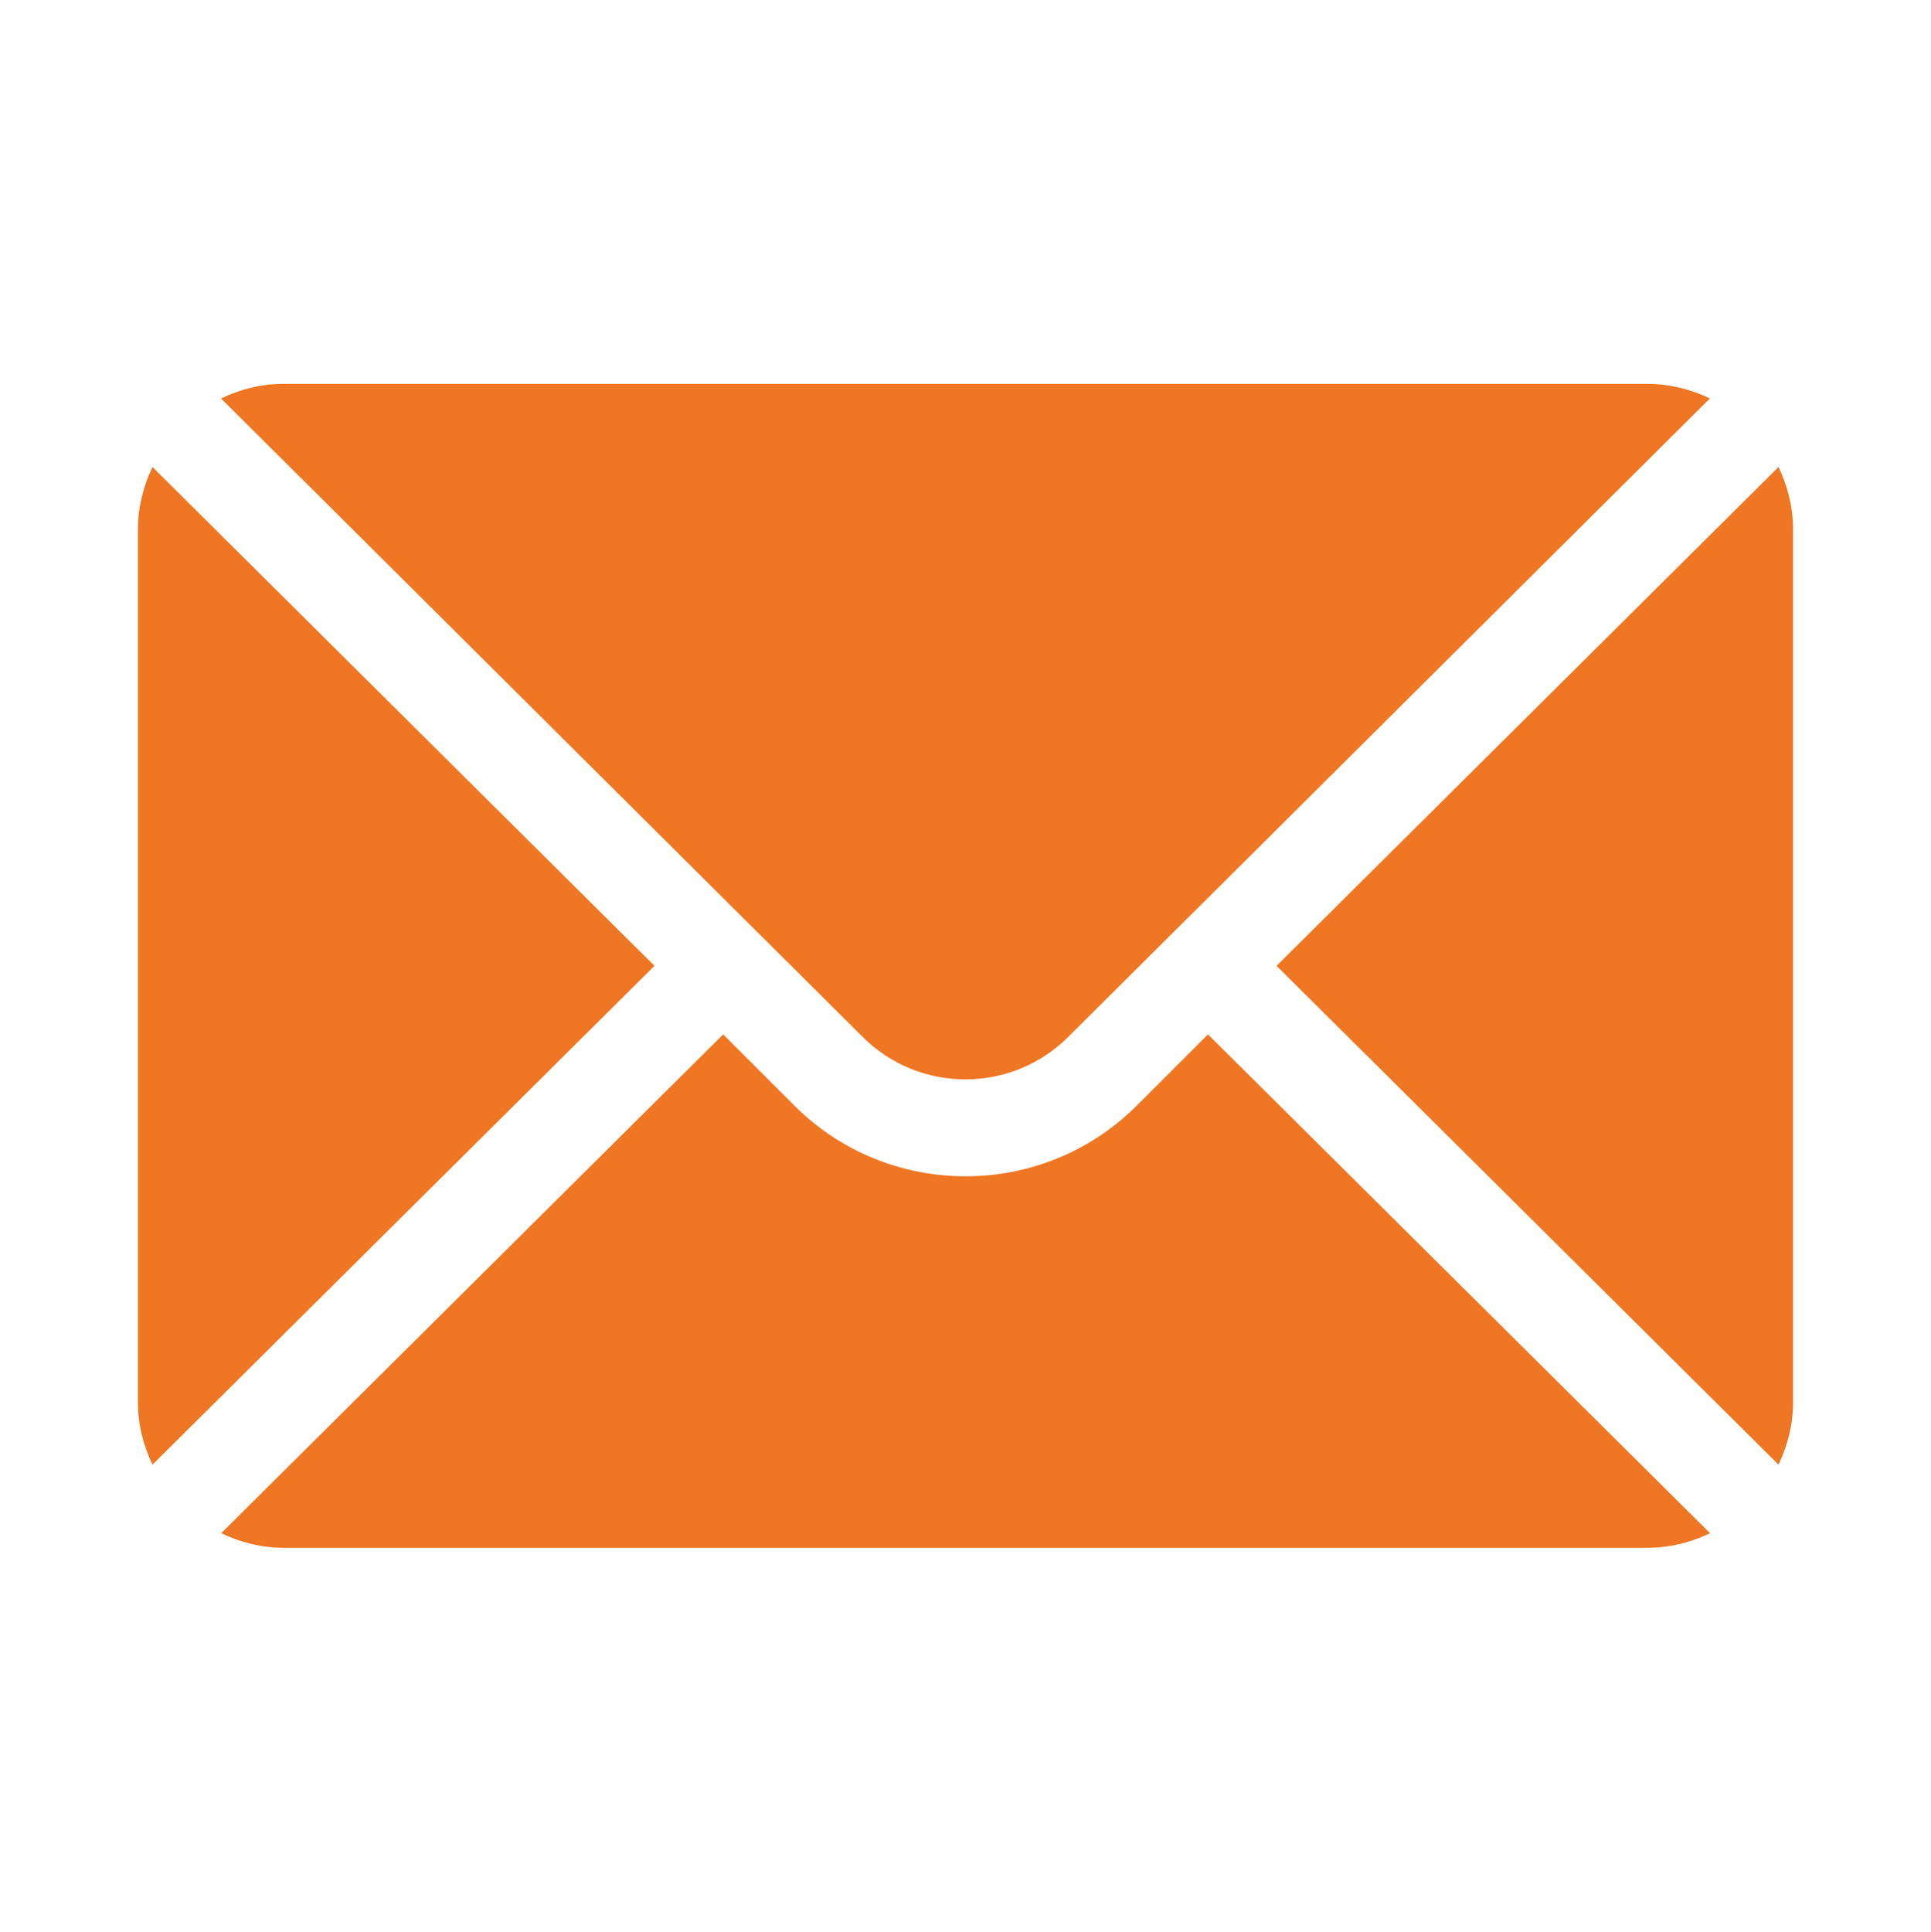
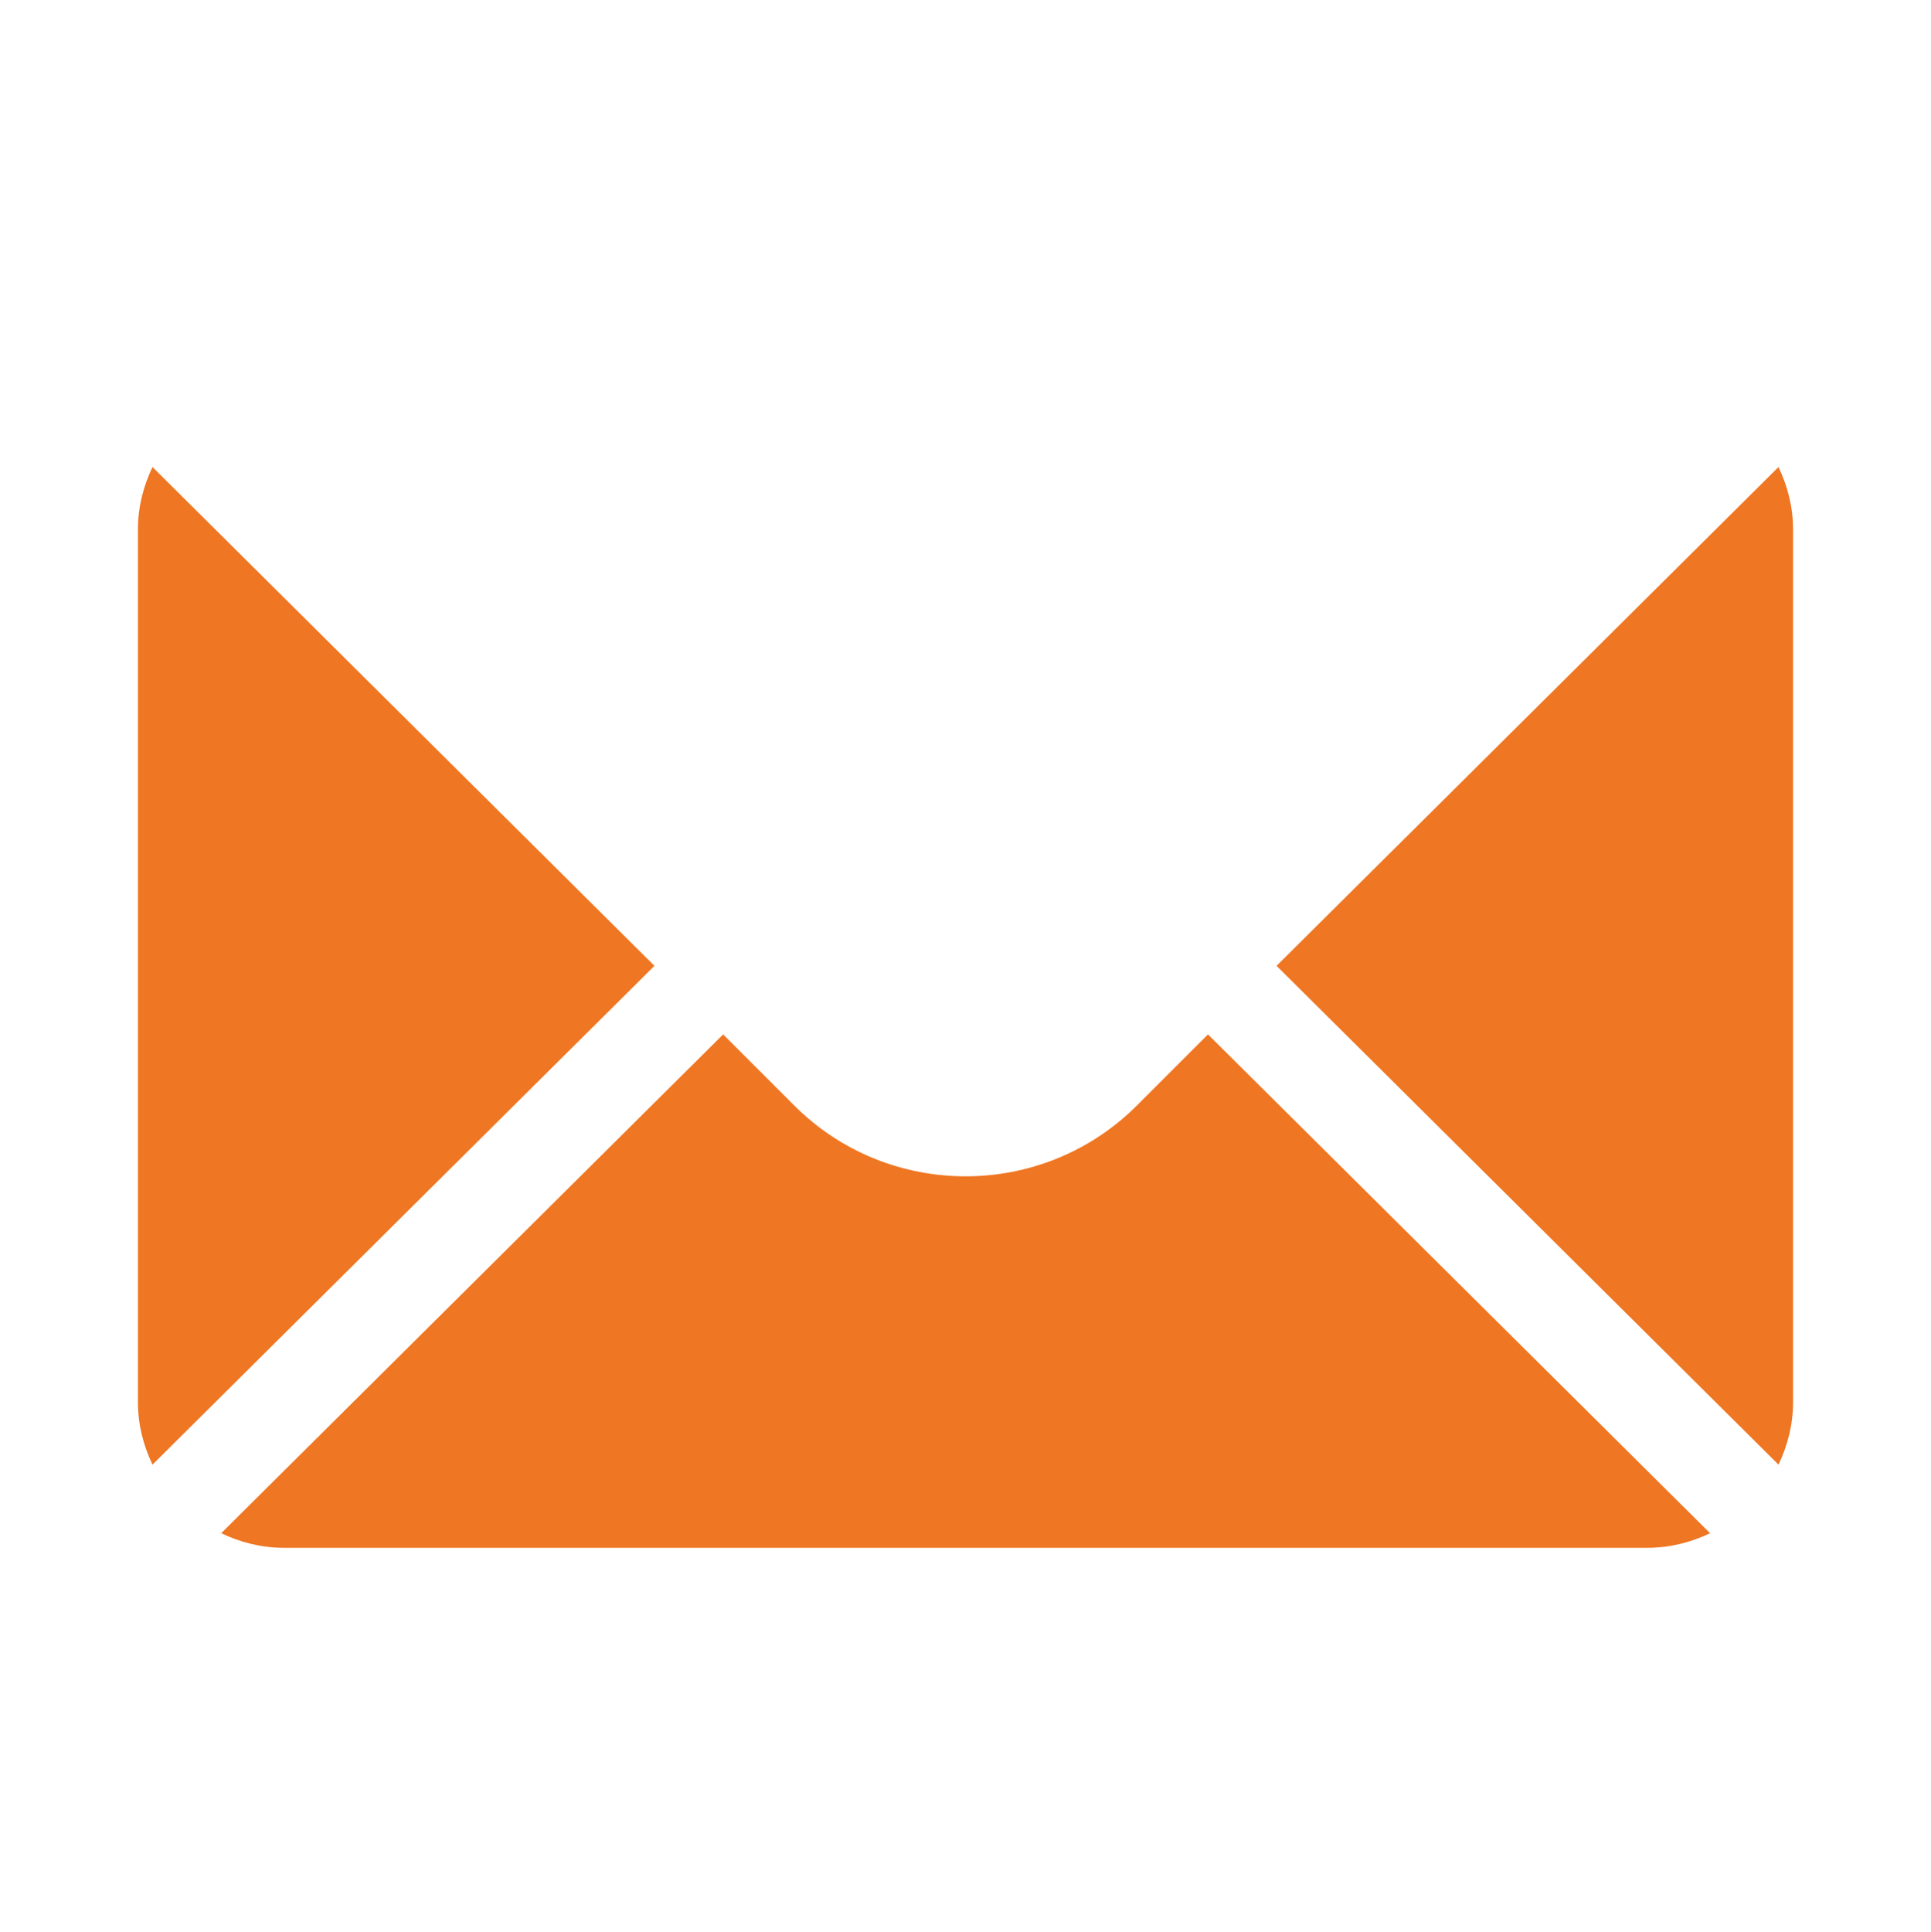
<svg xmlns="http://www.w3.org/2000/svg" version="1.1" id="Capa_1" x="0px" y="0px" width="35px" height="35.008px" viewBox="299 206.496 35 35.008" xml:space="preserve">
  <g>
    <g>
      <g>
        <path fill="#EF7622" d="M331.236,214.96l-9.098,9.04l9.098,9.04c0.164-0.344,0.264-0.724,0.264-1.13v-15.82 C331.5,215.684,331.4,215.304,331.236,214.96z" />
      </g>
    </g>
    <g>
      <g>
-         <path fill="#EF7622" d="M328.863,213.453h-24.727c-0.406,0-0.786,0.1-1.13,0.264l11.629,11.57c1.028,1.028,2.7,1.028,3.728,0 l11.629-11.57C329.649,213.553,329.269,213.453,328.863,213.453z" />
-       </g>
+         </g>
    </g>
    <g>
      <g>
        <path fill="#EF7622" d="M301.764,214.96c-0.164,0.344-0.264,0.724-0.264,1.13v15.82c0,0.406,0.1,0.786,0.264,1.13l9.098-9.04 L301.764,214.96z" />
      </g>
    </g>
    <g>
      <g>
        <path fill="#EF7622" d="M320.895,225.243l-1.287,1.287c-1.713,1.713-4.501,1.713-6.214,0l-1.287-1.287l-9.098,9.04 c0.344,0.164,0.724,0.264,1.13,0.264h24.727c0.406,0,0.786-0.1,1.13-0.264L320.895,225.243z" />
      </g>
    </g>
  </g>
</svg>